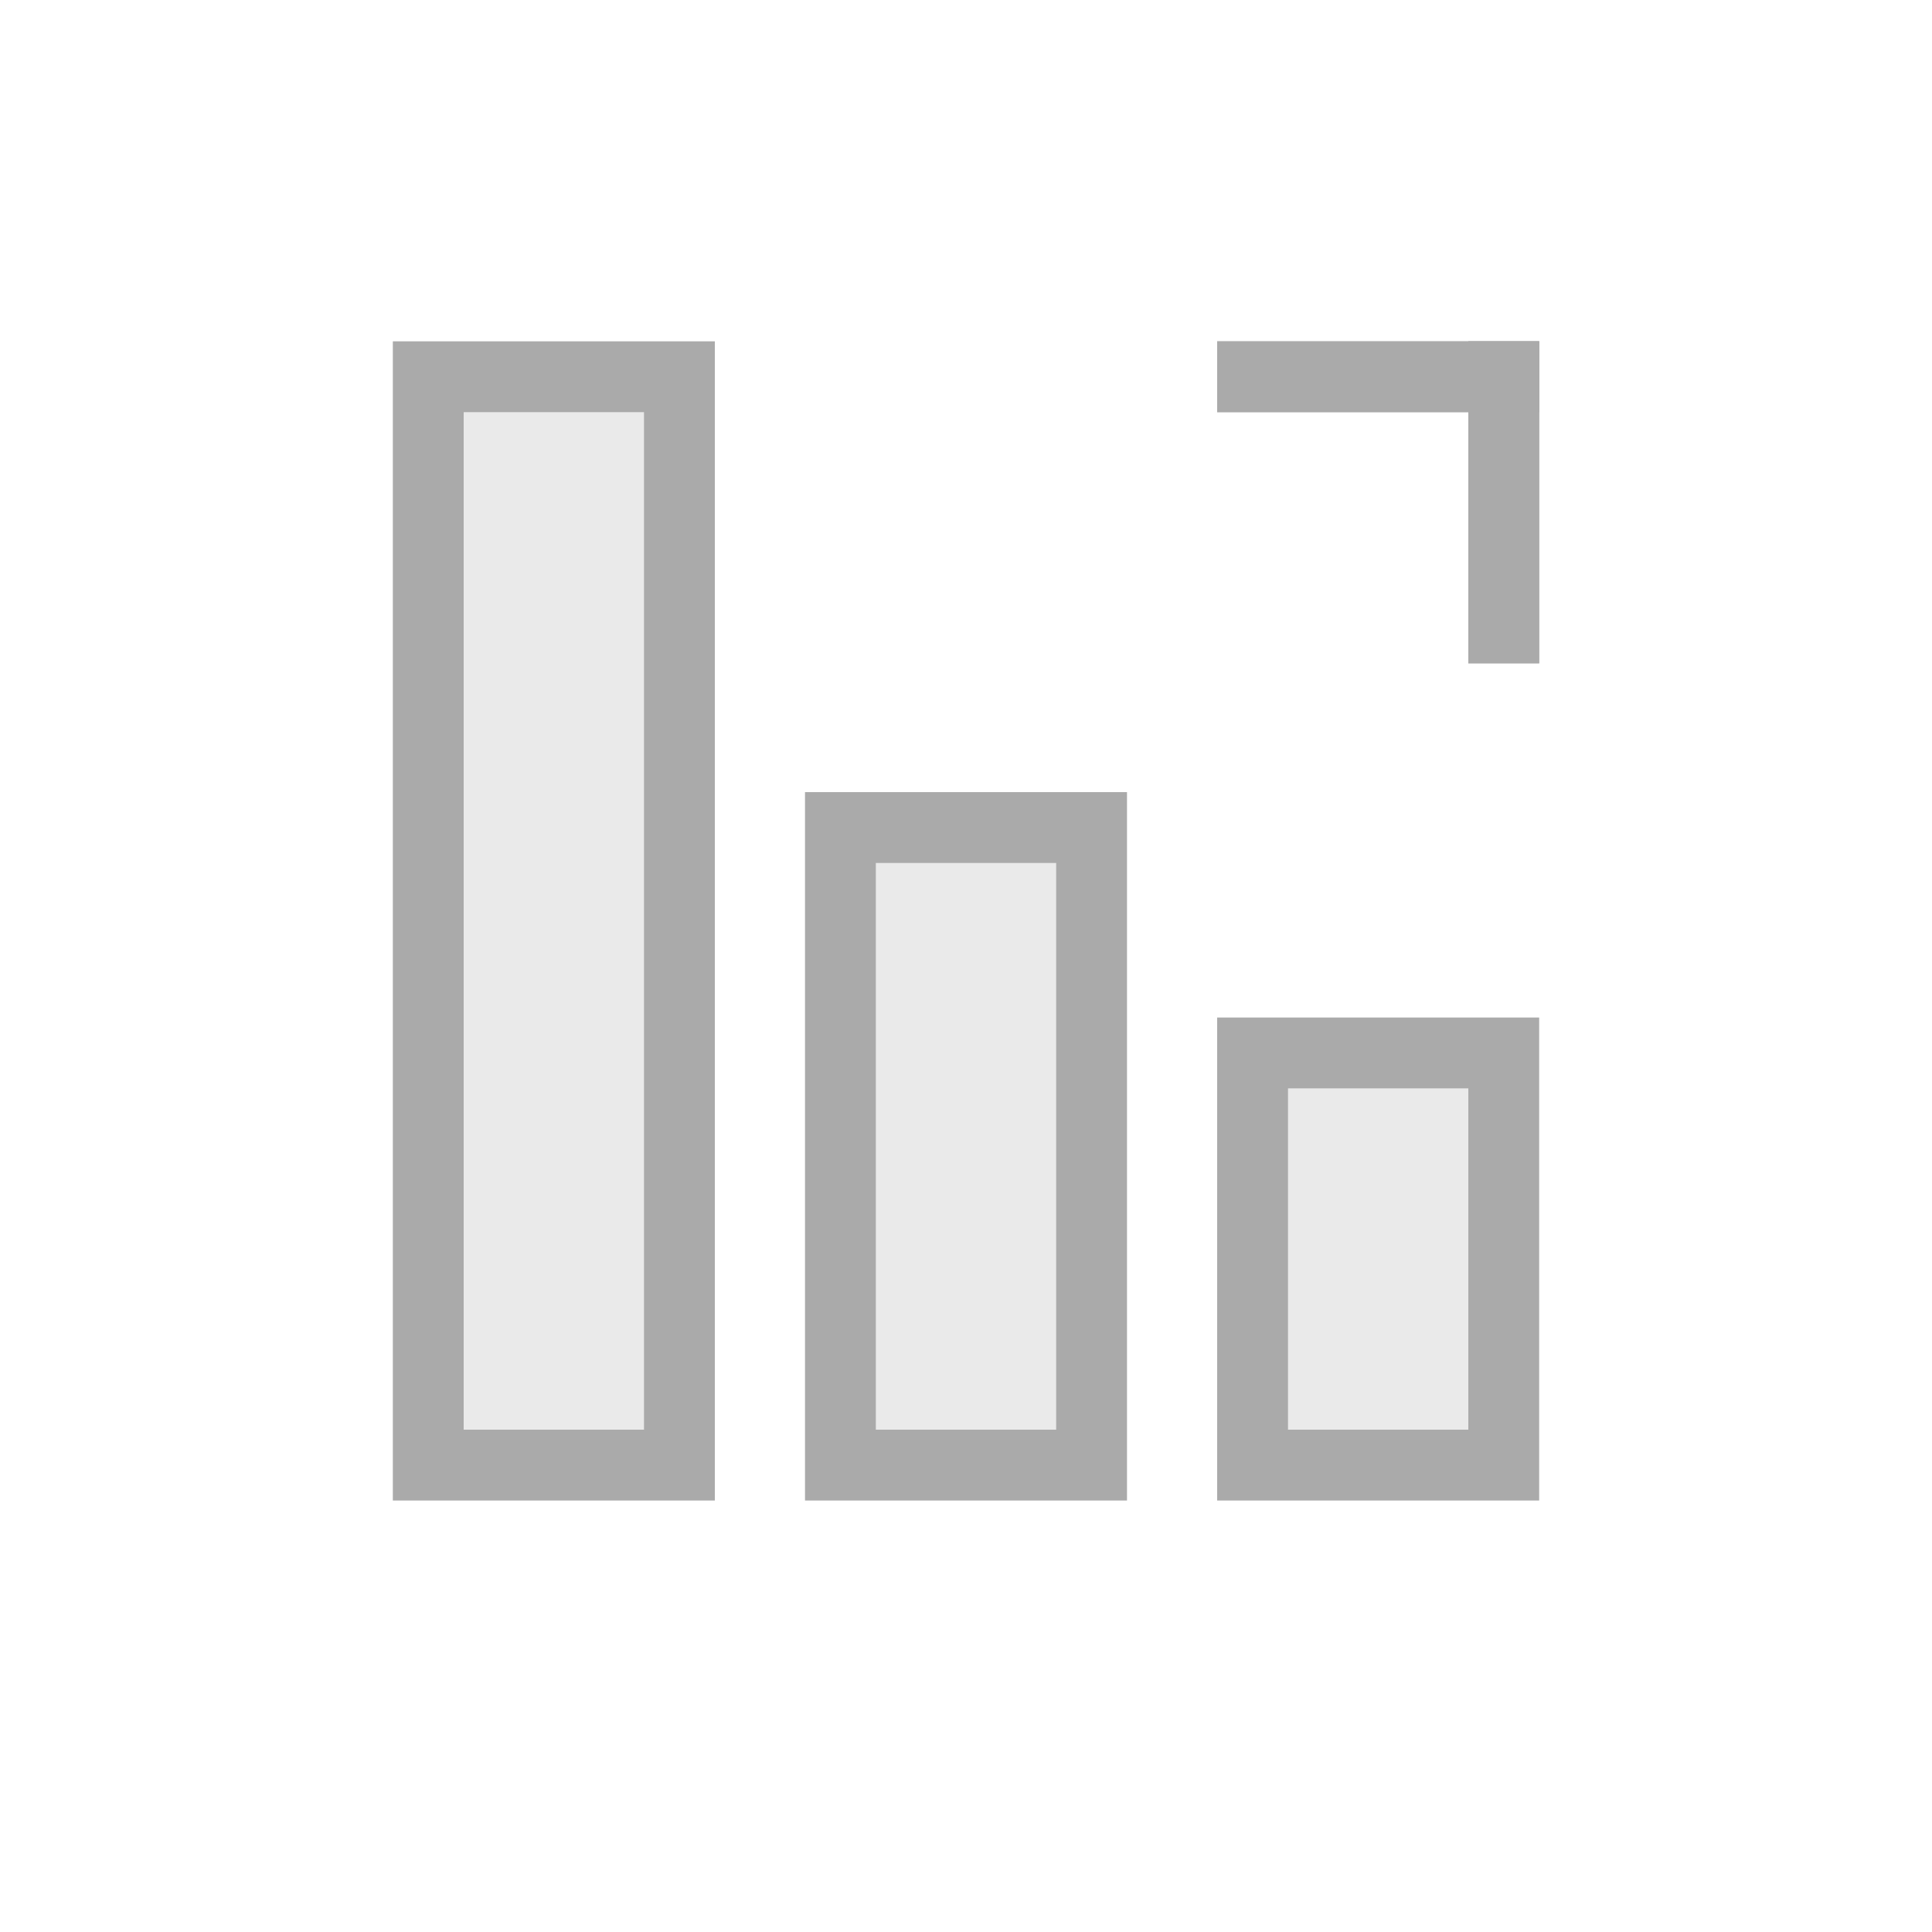
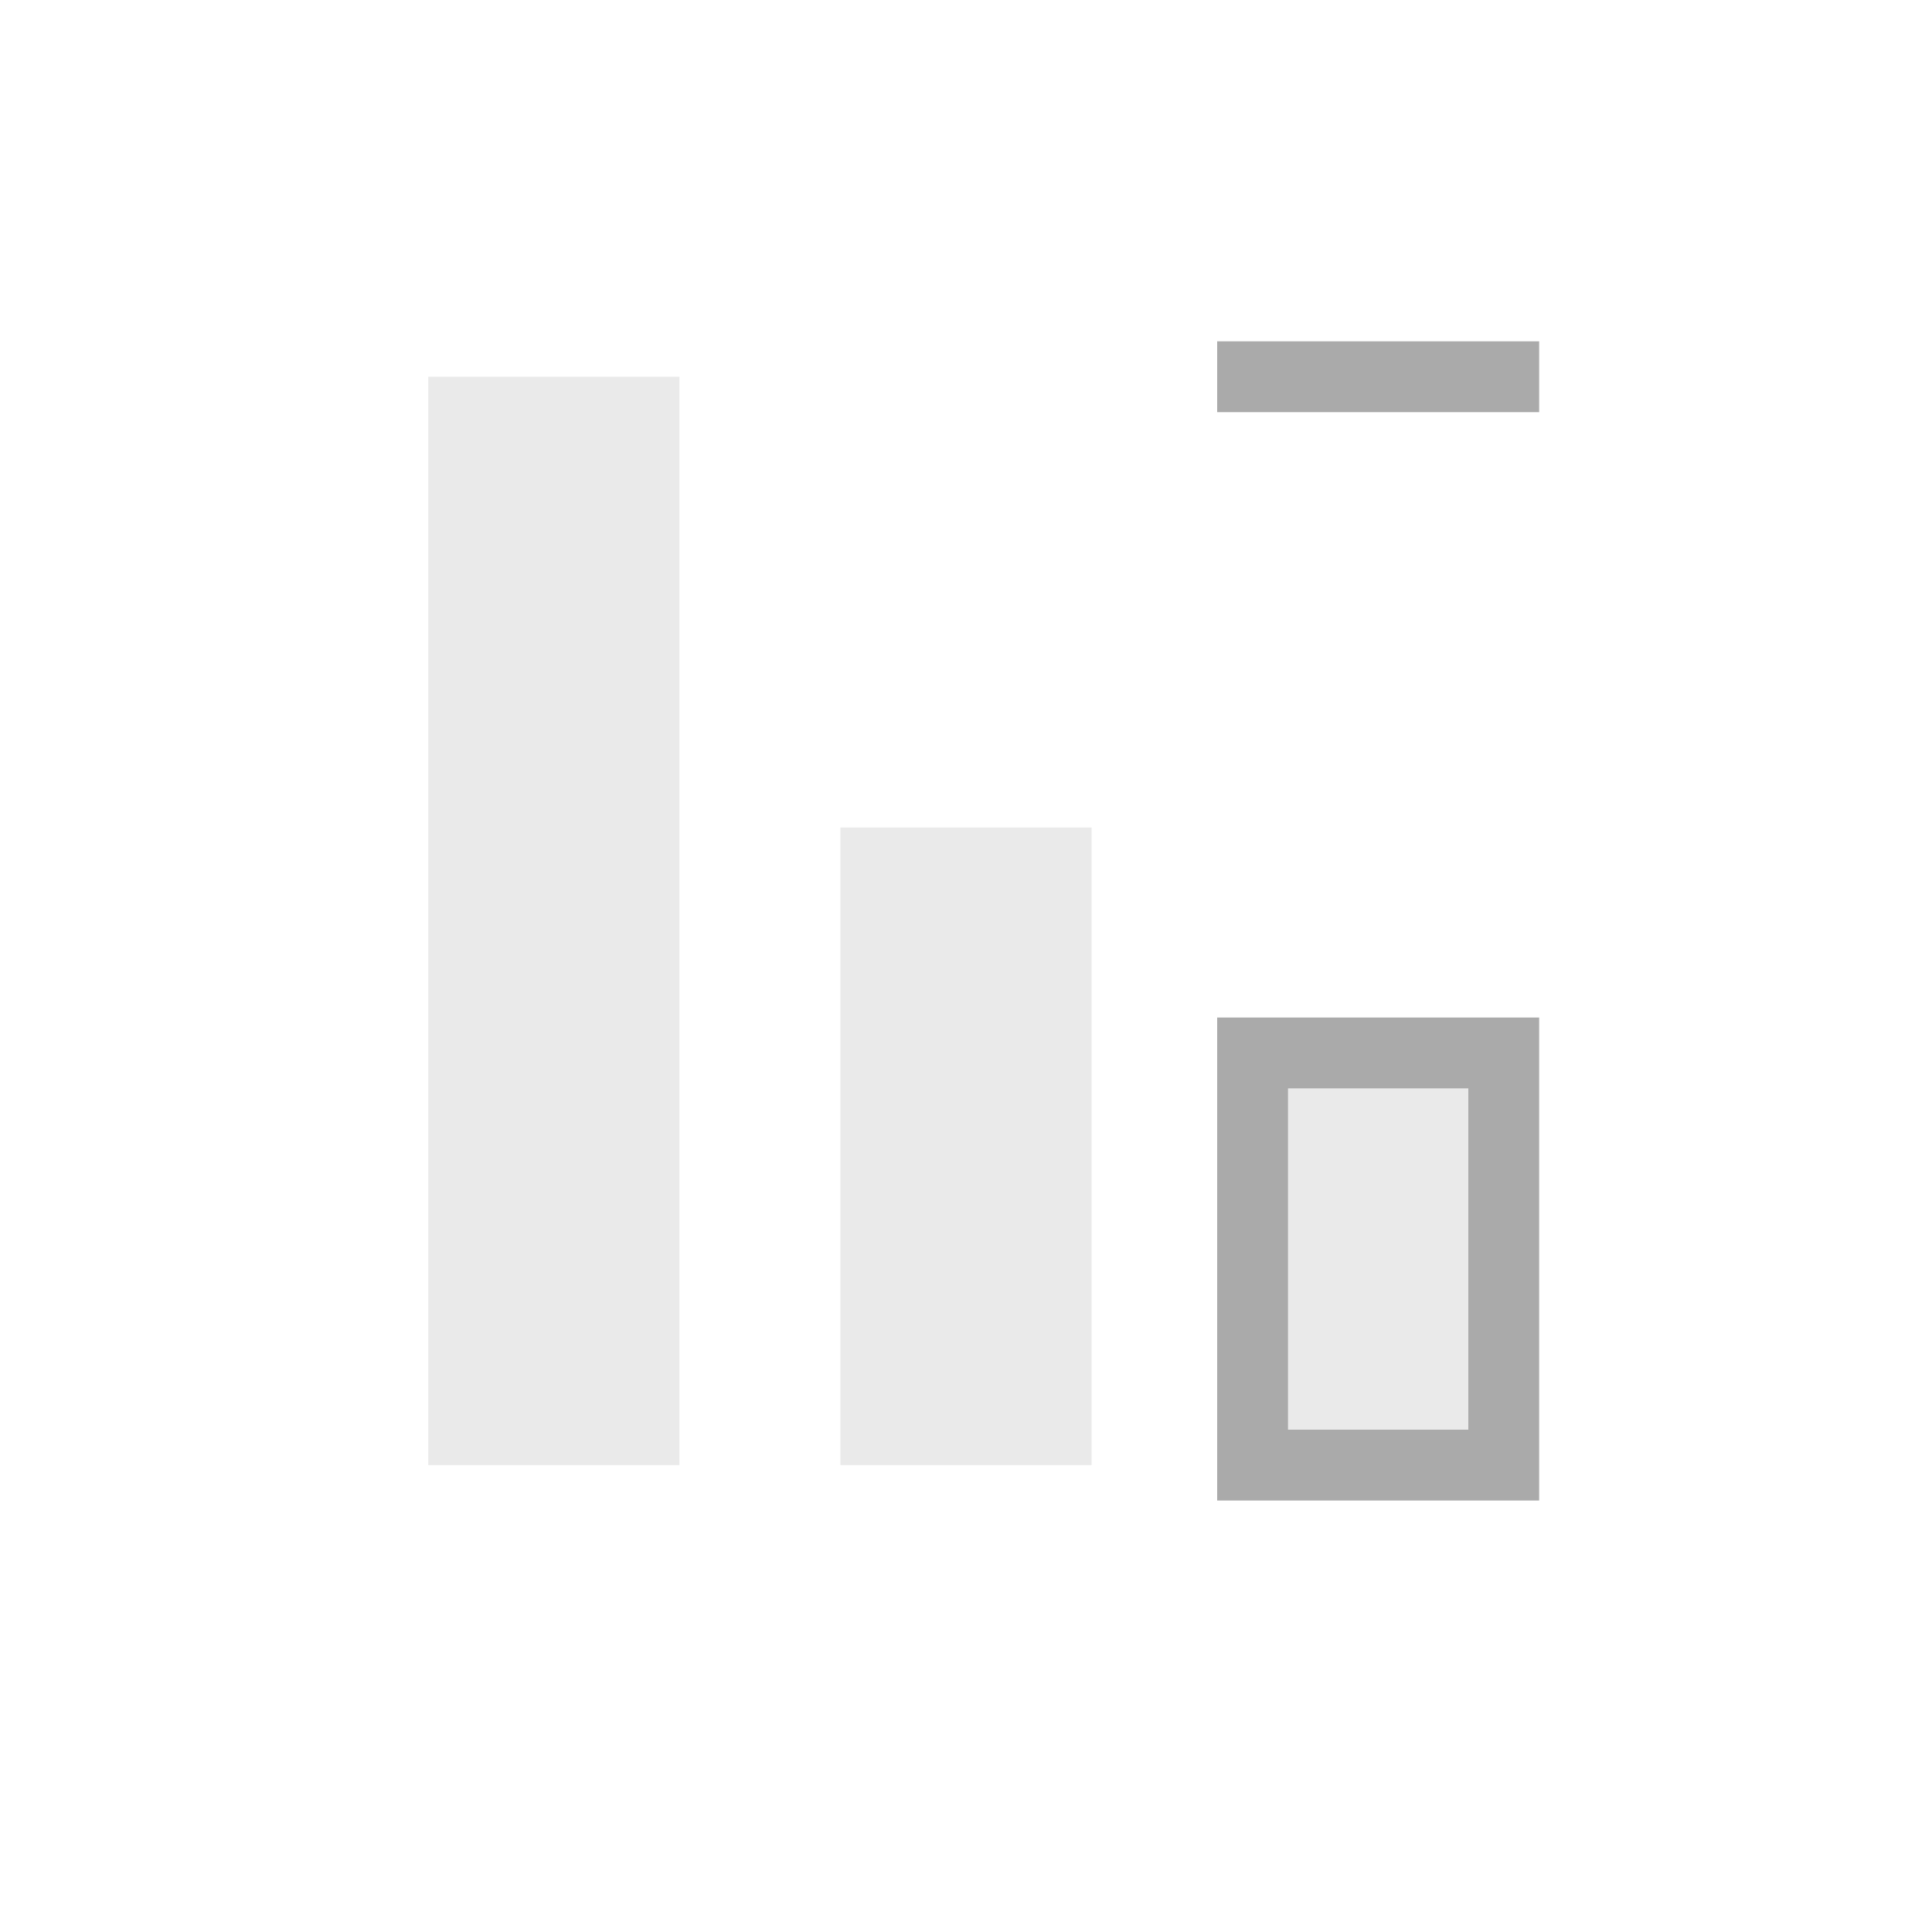
<svg xmlns="http://www.w3.org/2000/svg" version="1.1" id="图层_1" x="0px" y="0px" viewBox="0 0 60 60" style="enable-background:new 0 0 60 60;" xml:space="preserve">
  <style type="text/css">
	.st0{fill:#EAEAEA;}
	.st1{fill:#AAAAAA;}
</style>
  <g id="XMLID_10_">
    <g id="XMLID_531_">
      <g id="XMLID_545_">
        <rect id="XMLID_155_" x="38.9" y="32.7" class="st0" width="7.8" height="12.8" />
        <path id="XMLID_144_" class="st1" d="M45.6,33.8v10.6H40V33.8H45.6 M47.8,31.6h-10v15h10V31.6L47.8,31.6z" />
      </g>
      <g id="XMLID_539_">
        <rect id="XMLID_141_" x="26.1" y="25.7" class="st0" width="7.8" height="19.8" />
-         <path id="XMLID_138_" class="st1" d="M32.8,26.8v17.6h-5.6V26.8H32.8 M35,24.6H25v22h10V24.6L35,24.6z" />
      </g>
      <g id="XMLID_532_">
        <rect id="XMLID_135_" x="13.3" y="11.7" class="st0" width="7.8" height="33.8" />
-         <path id="XMLID_131_" class="st1" d="M20,12.8v31.6h-5.6V12.8H20 M22.2,10.6h-10v36h10V10.6L22.2,10.6z" />
      </g>
    </g>
    <g id="XMLID_526_">
      <rect id="XMLID_125_" x="37.8" y="10.6" class="st1" width="10" height="2.2" />
-       <polygon id="XMLID_124_" class="st1" points="47.8,10.6 37.8,10.6 37.8,12.8 47.8,12.8 47.8,10.6   " />
    </g>
    <g id="XMLID_522_">
-       <rect id="XMLID_122_" x="45.6" y="10.6" class="st1" width="2.2" height="10" />
-       <polygon id="XMLID_120_" class="st1" points="47.8,10.6 45.6,10.6 45.6,20.6 47.8,20.6 47.8,10.6   " />
-     </g>
+       </g>
  </g>
</svg>